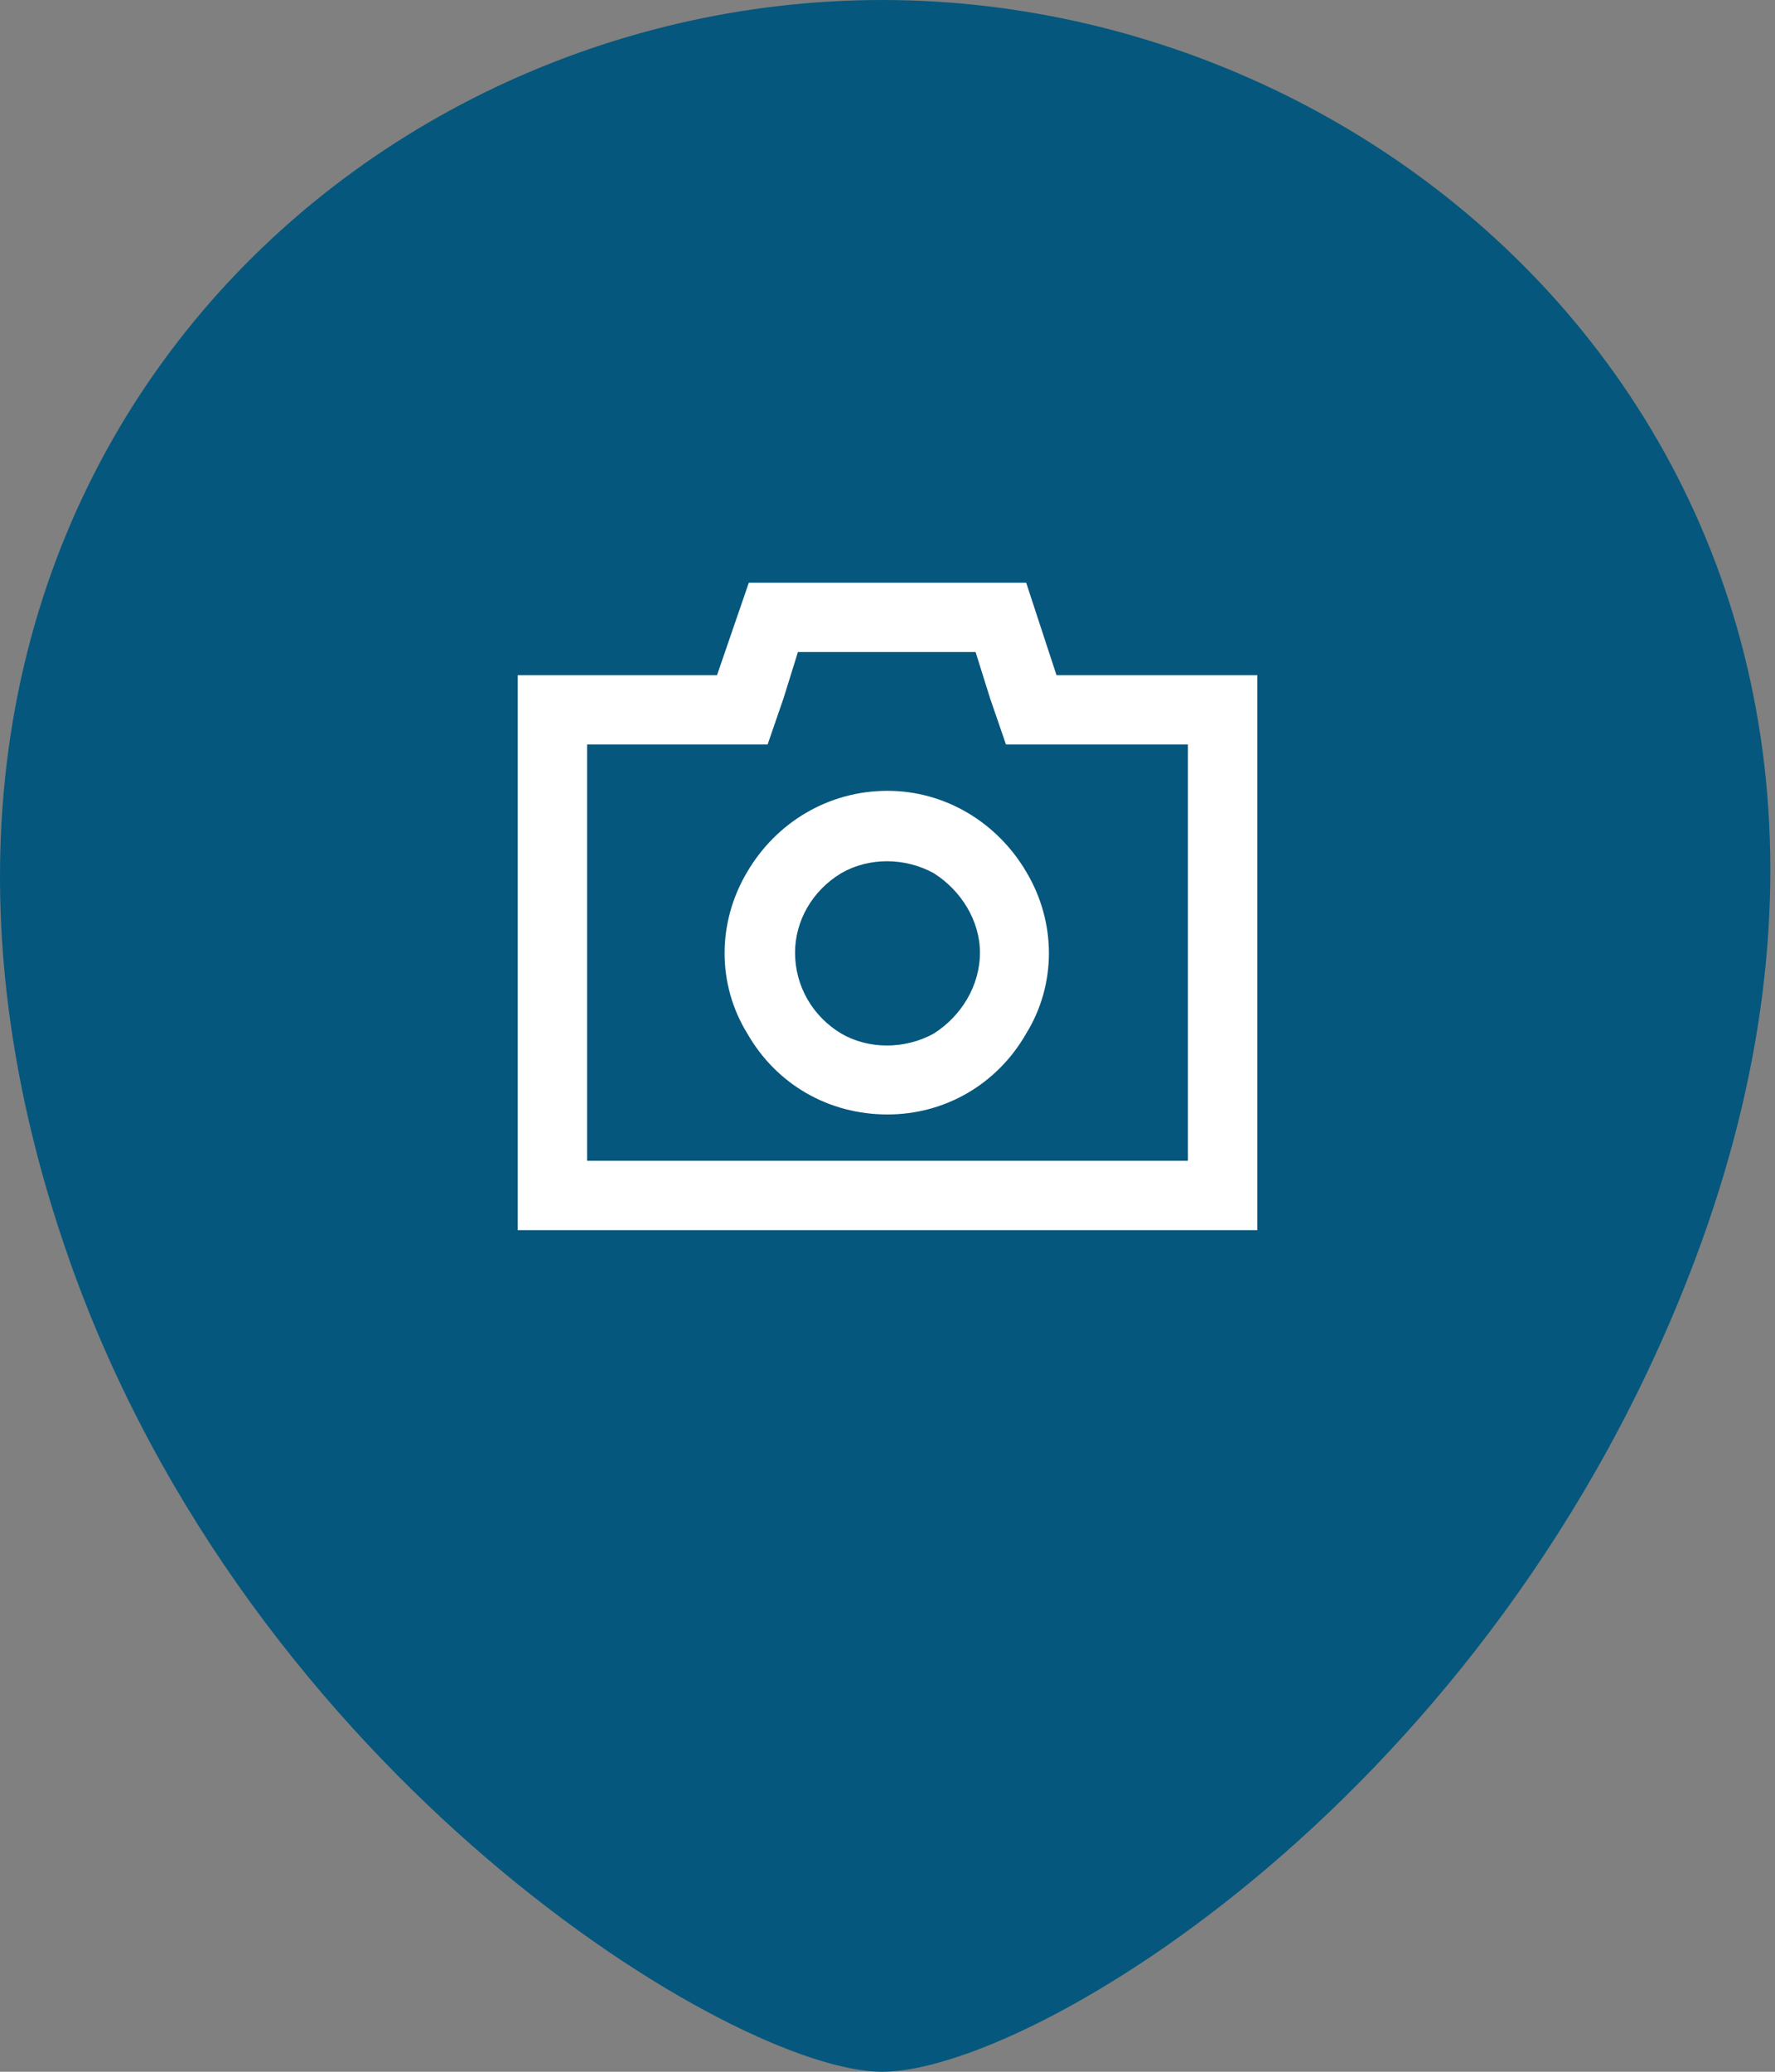
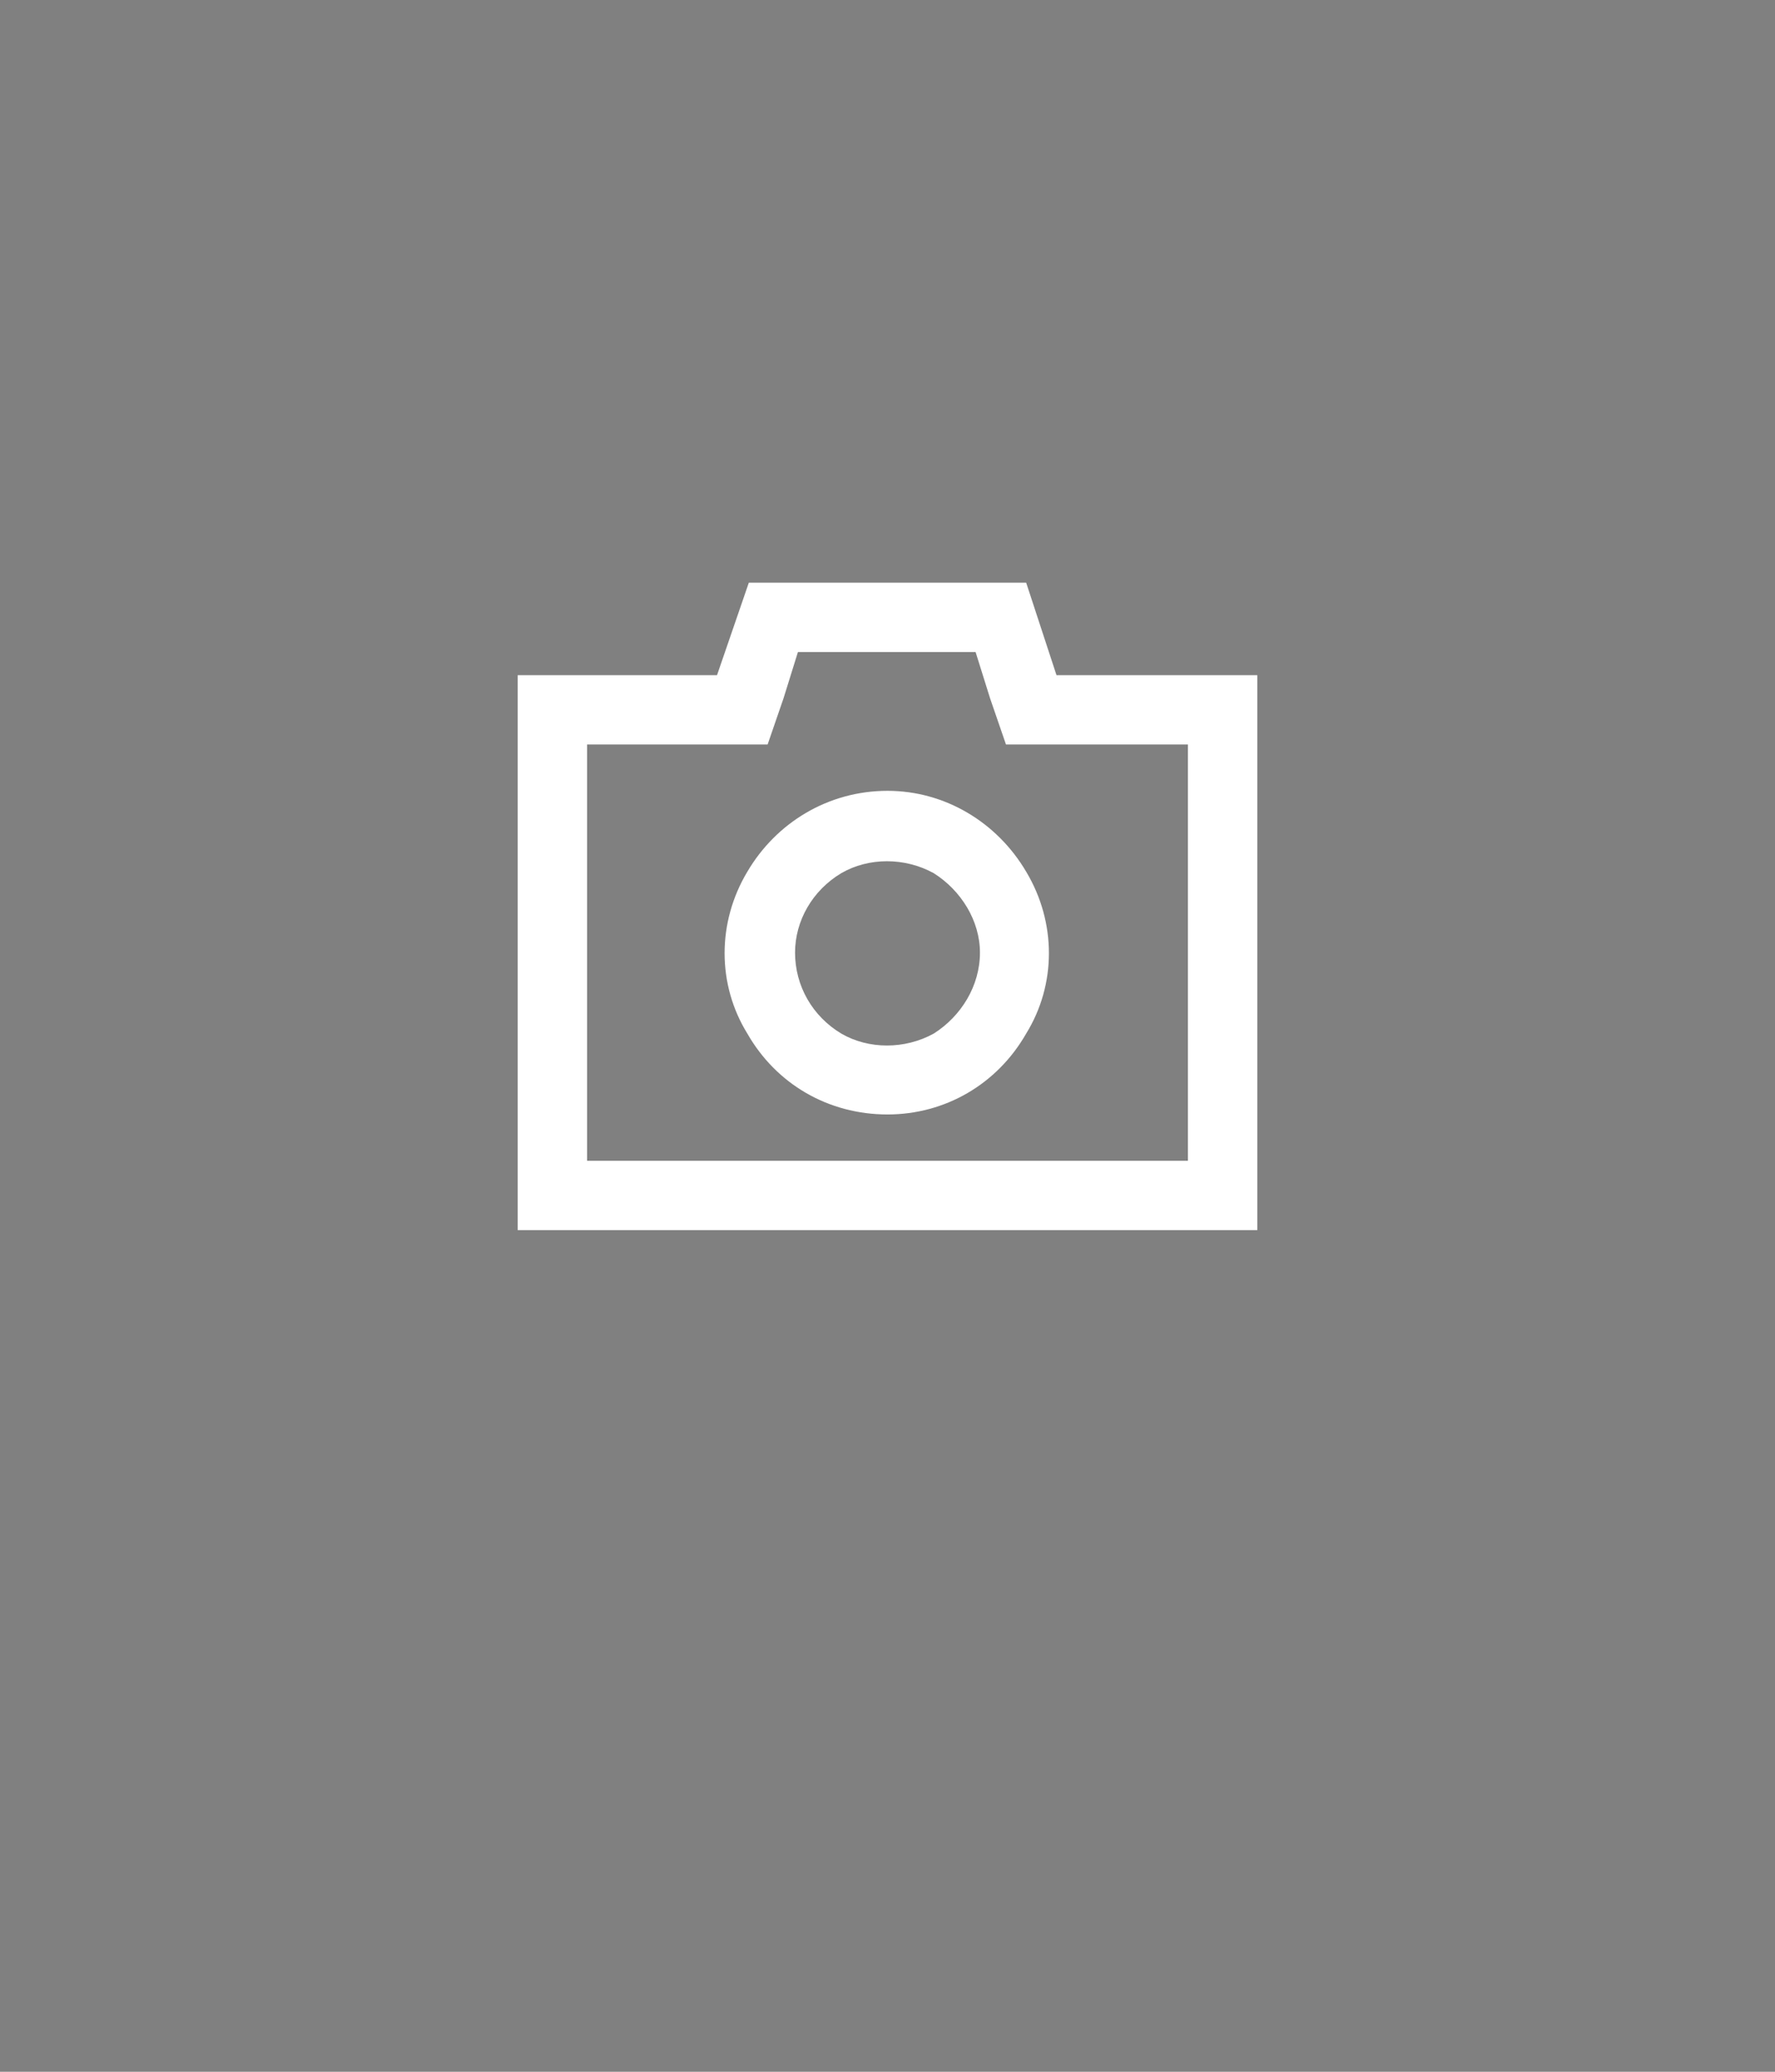
<svg xmlns="http://www.w3.org/2000/svg" width="24" height="28" viewBox="0 0 24 28" fill="none">
  <rect x="0" y="0" width="24" height="28" fill="#808080" stroke="none" />
-   <path d="M0.928 17C3.384 24.016 9.928 28 11.928 28C13.928 28 20.197 24.281 22.928 17C26.648 7.08 19.428 0 11.928 0C4.428 0 -2.572 7 0.928 17Z" fill="#05577D" />
  <path d="M13.875 7.875L14.285 9.125H16.062H17V10.062V15.688V16.625H16.062H7.938H7V15.688V10.062V9.125H7.938H9.695L10.125 7.875H13.875ZM14.285 10.062H13.602L13.387 9.438L13.191 8.812H10.789L10.594 9.438L10.379 10.062H9.695H7.938V15.688H16.062V10.062H14.285ZM12 10.688C12.781 10.688 13.484 11.117 13.875 11.781C14.285 12.465 14.285 13.305 13.875 13.969C13.484 14.652 12.781 15.062 12 15.062C11.199 15.062 10.496 14.652 10.105 13.969C9.695 13.305 9.695 12.465 10.105 11.781C10.496 11.117 11.199 10.688 12 10.688ZM13.25 12.875C13.25 12.445 12.996 12.035 12.625 11.801C12.234 11.586 11.746 11.586 11.375 11.801C10.984 12.035 10.75 12.445 10.75 12.875C10.75 13.324 10.984 13.734 11.375 13.969C11.746 14.184 12.234 14.184 12.625 13.969C12.996 13.734 13.25 13.324 13.25 12.875Z" fill="white" />
</svg>